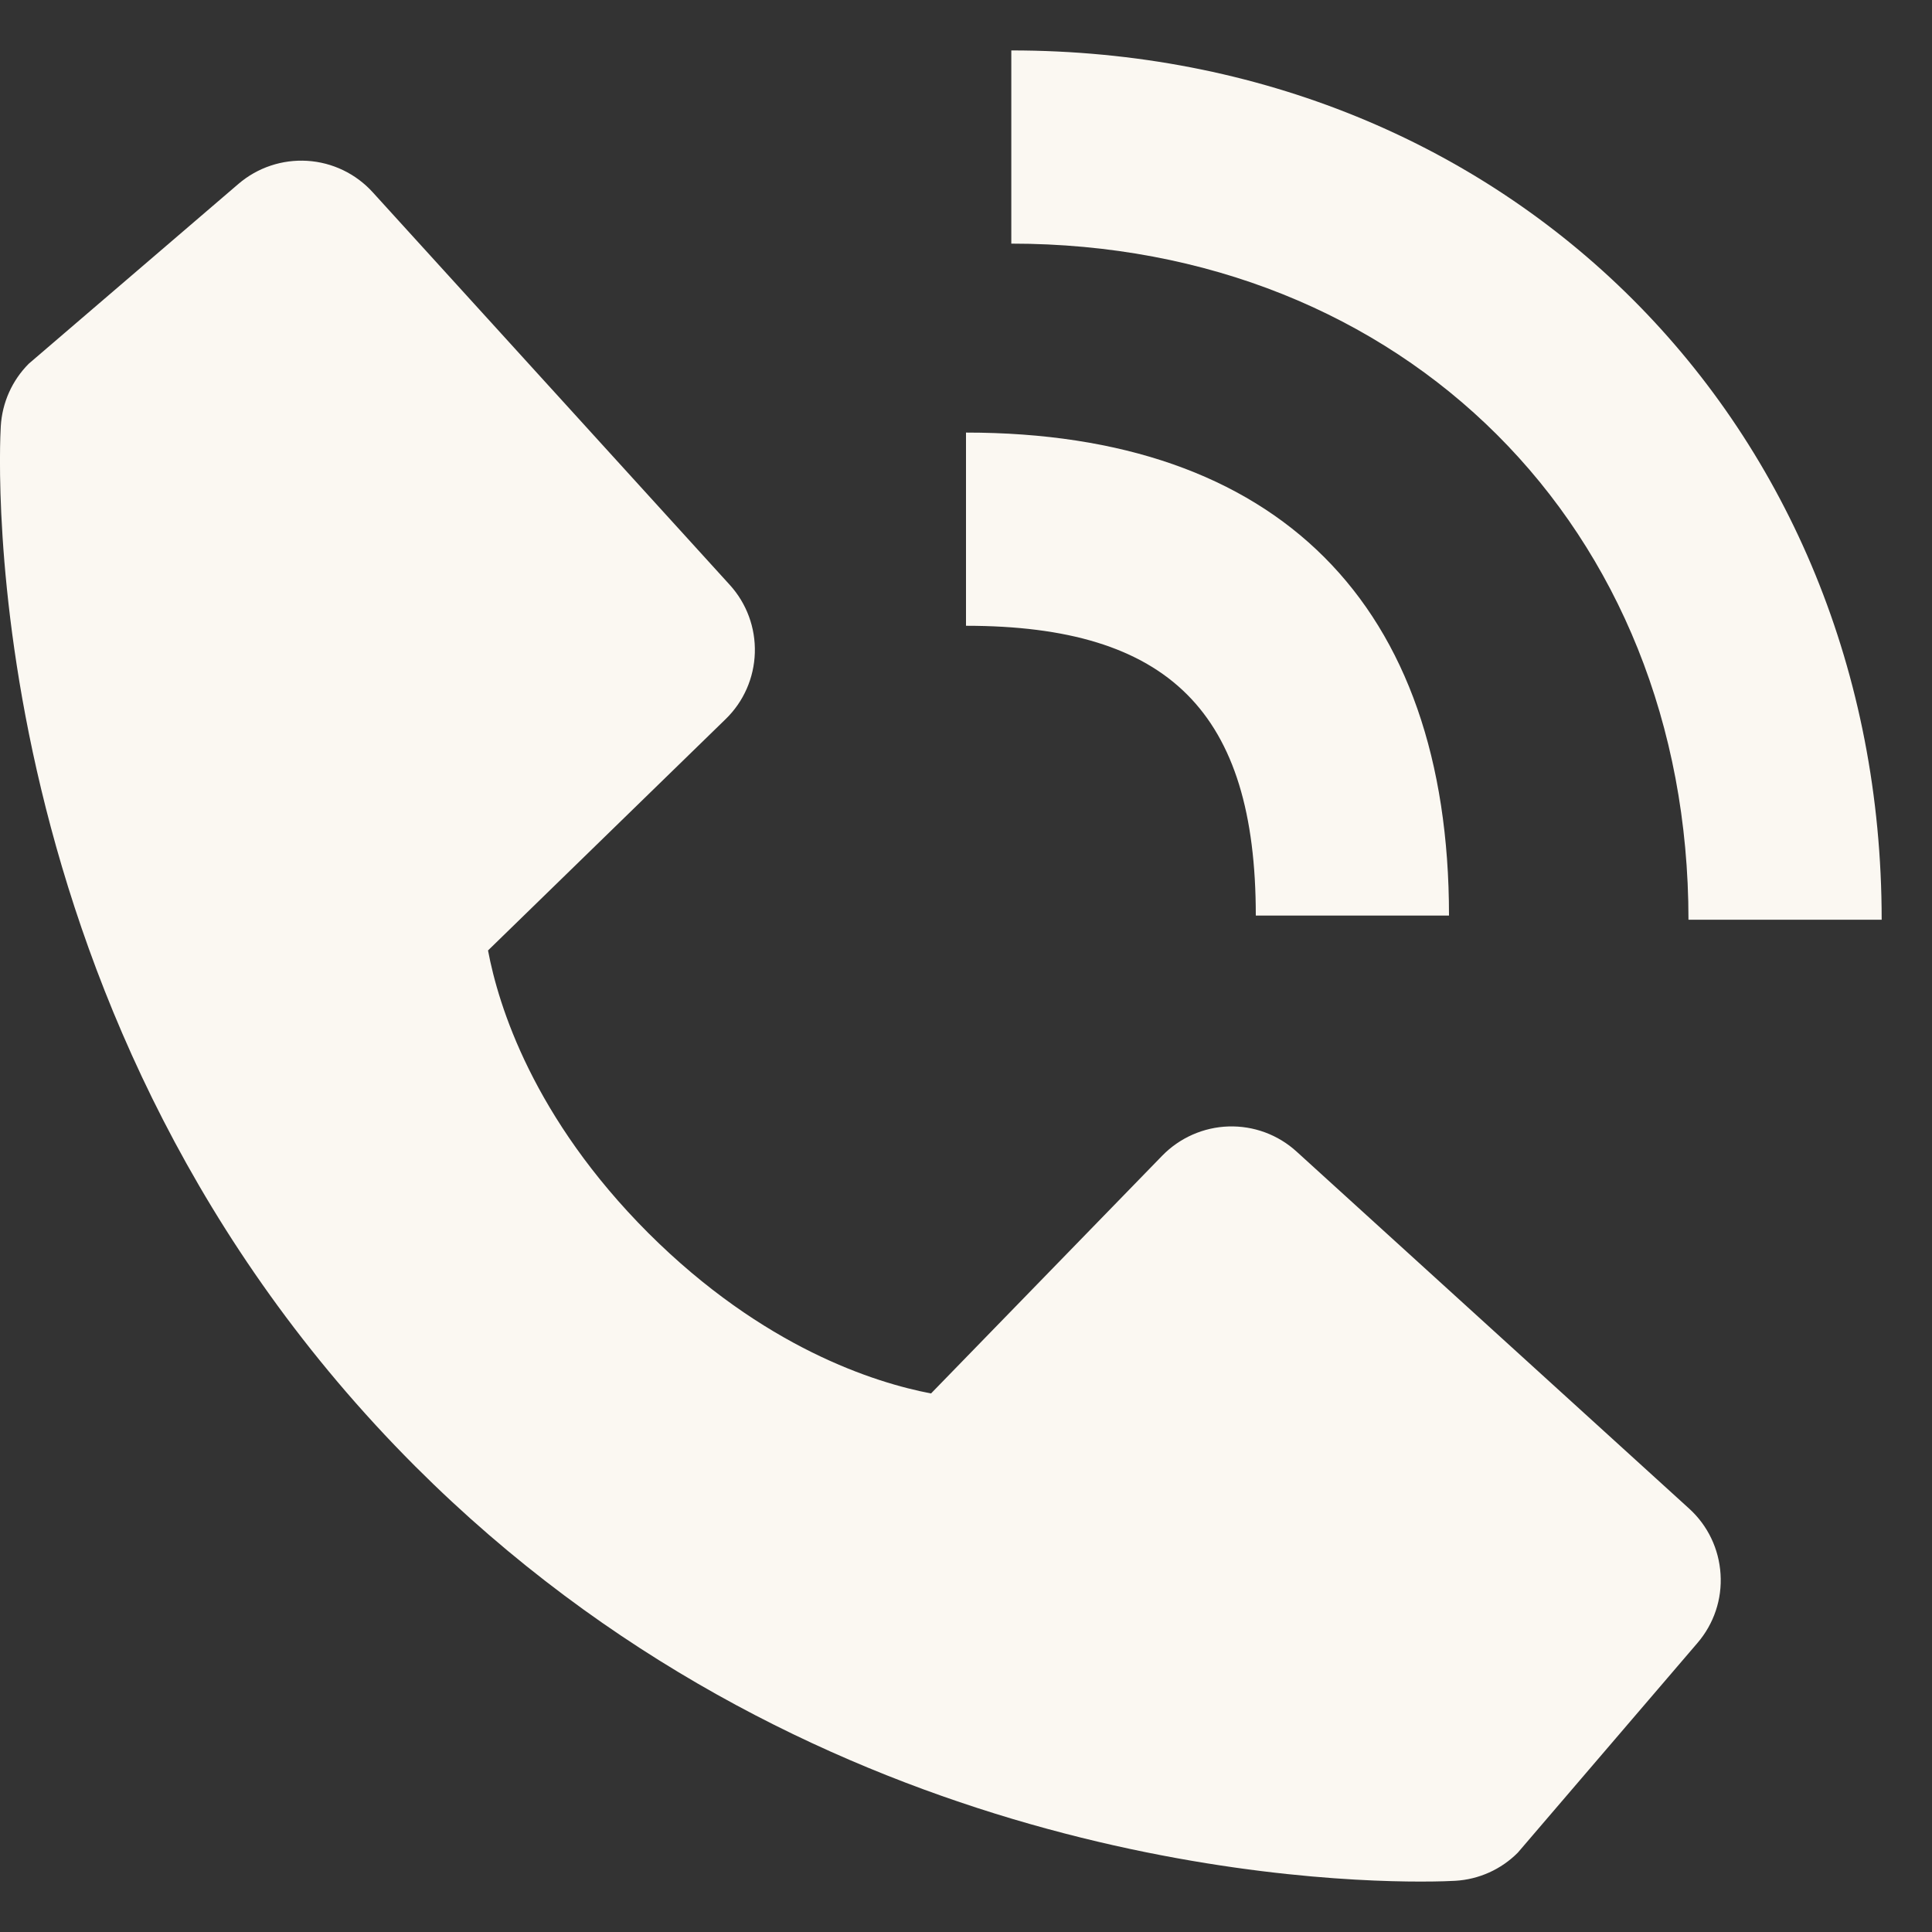
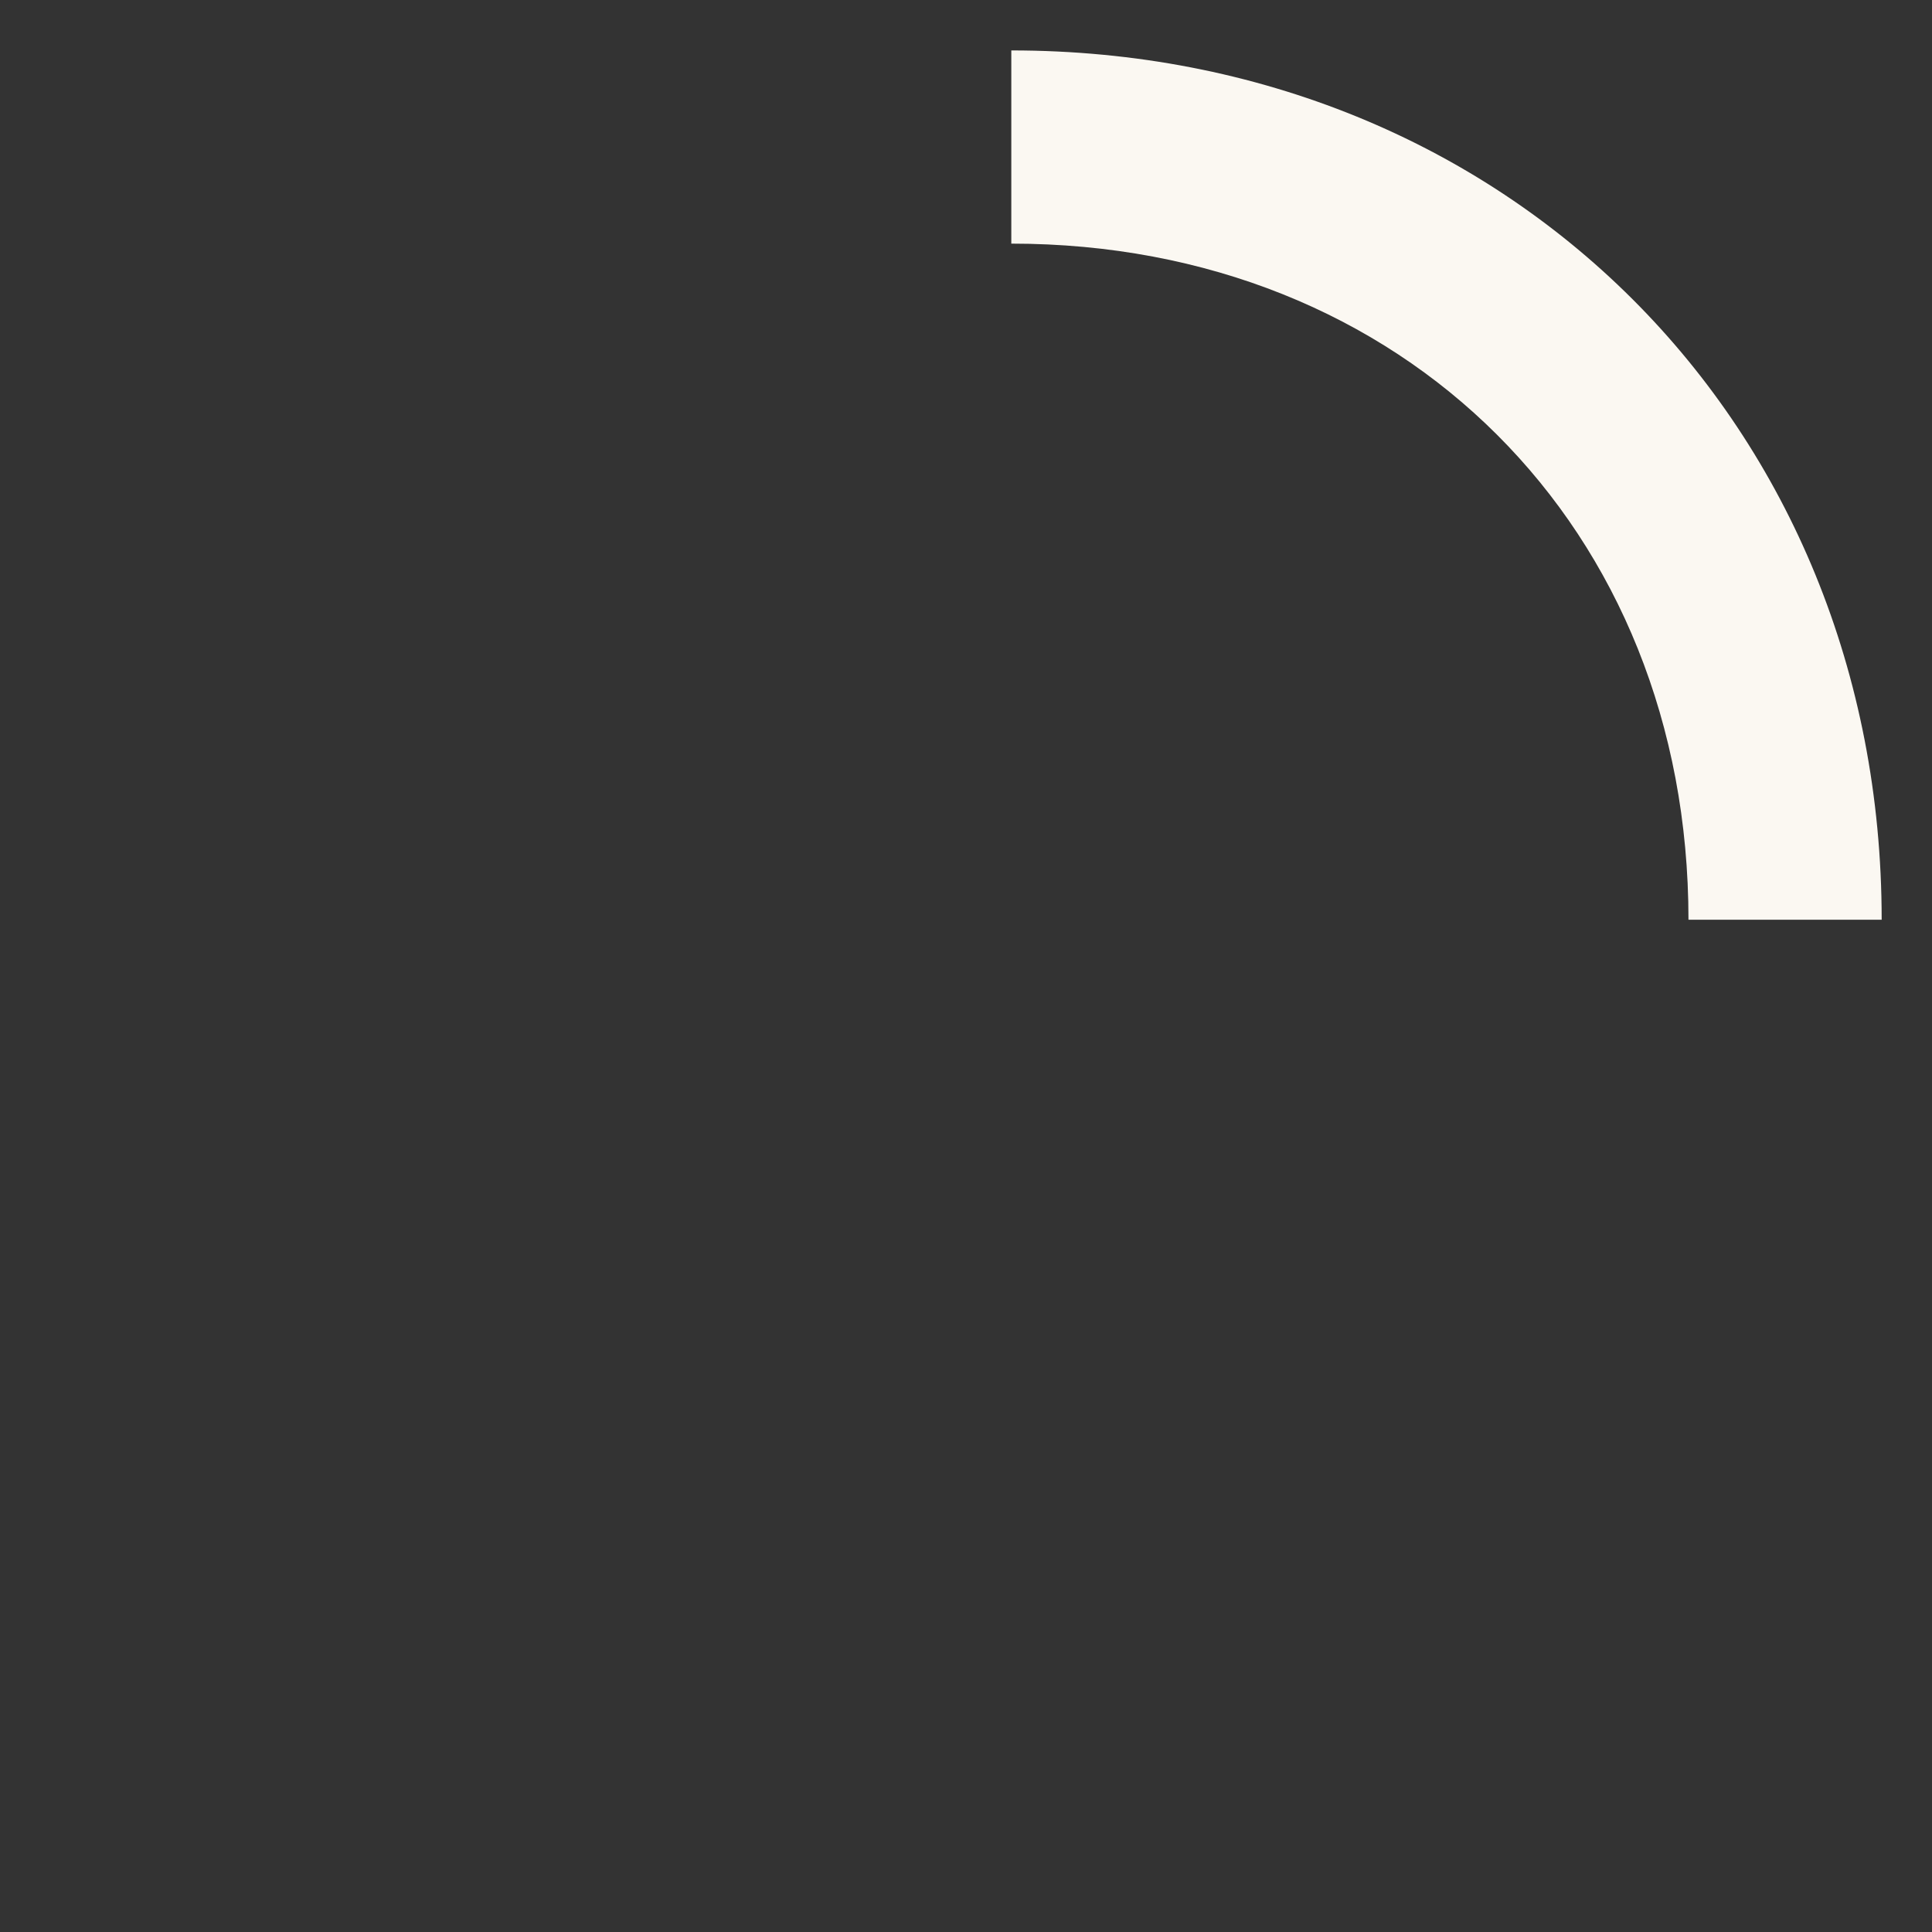
<svg xmlns="http://www.w3.org/2000/svg" width="20" height="20" viewBox="0 0 20 20" fill="none">
  <rect x="0" y="0" width="20" height="20" fill="#333333" stroke="none" />
  <path d="M17.479 9.521H19.479C19.479 4.391 15.606 0.522 10.469 0.522V2.522C14.531 2.522 17.479 5.465 17.479 9.521Z" fill="#FBF8F2" />
-   <path d="M10 6.478C12.103 6.478 13 7.375 13 9.478H15C15 6.253 13.225 4.478 10 4.478V6.478ZM13.422 11.921C13.23 11.746 12.978 11.653 12.718 11.661C12.459 11.669 12.212 11.778 12.031 11.964L9.638 14.425C9.062 14.315 7.904 13.954 6.712 12.765C5.52 11.572 5.159 10.411 5.052 9.839L7.511 7.445C7.698 7.264 7.806 7.018 7.814 6.758C7.822 6.498 7.729 6.246 7.554 6.054L3.859 1.991C3.684 1.798 3.441 1.681 3.181 1.665C2.922 1.649 2.666 1.734 2.468 1.904L0.298 3.765C0.125 3.938 0.022 4.169 0.008 4.414C-0.007 4.664 -0.293 10.586 4.299 15.18C8.305 19.185 13.323 19.478 14.705 19.478C14.907 19.478 15.031 19.472 15.064 19.47C15.309 19.456 15.54 19.352 15.712 19.179L17.572 17.008C17.742 16.81 17.828 16.555 17.811 16.295C17.795 16.035 17.679 15.792 17.486 15.617L13.422 11.921V11.921Z" fill="#FBF8F2" />
</svg>